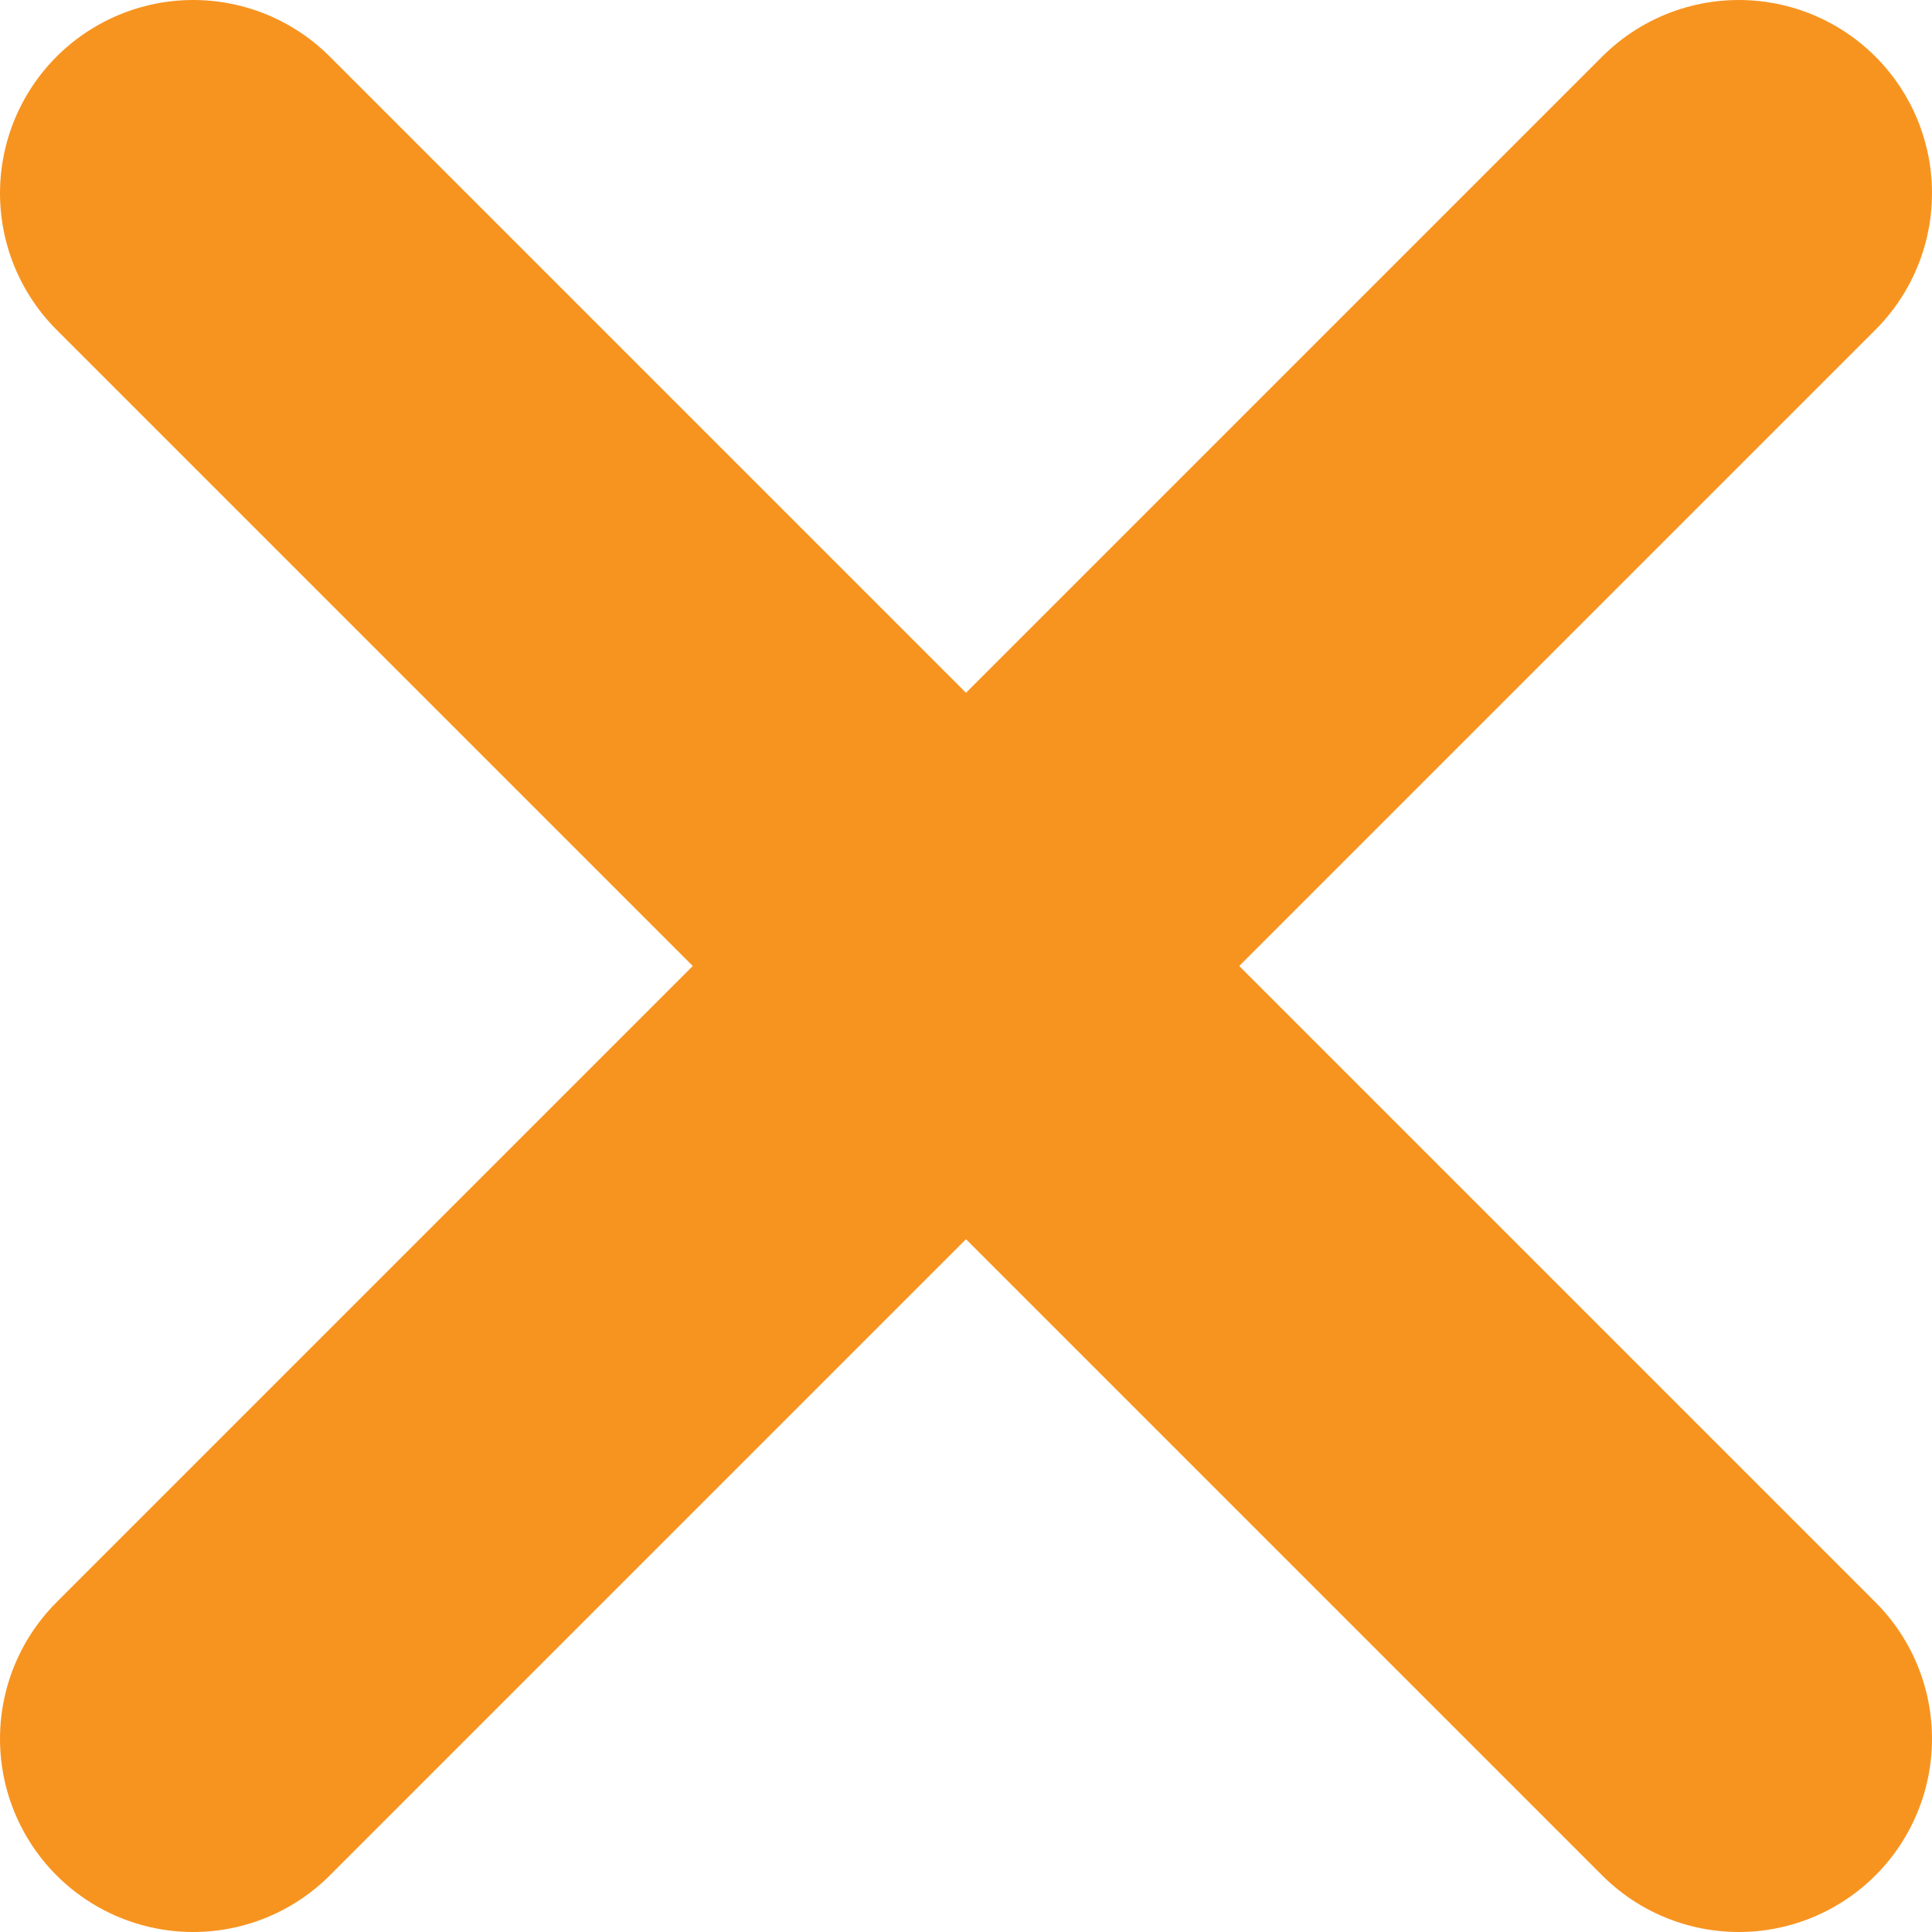
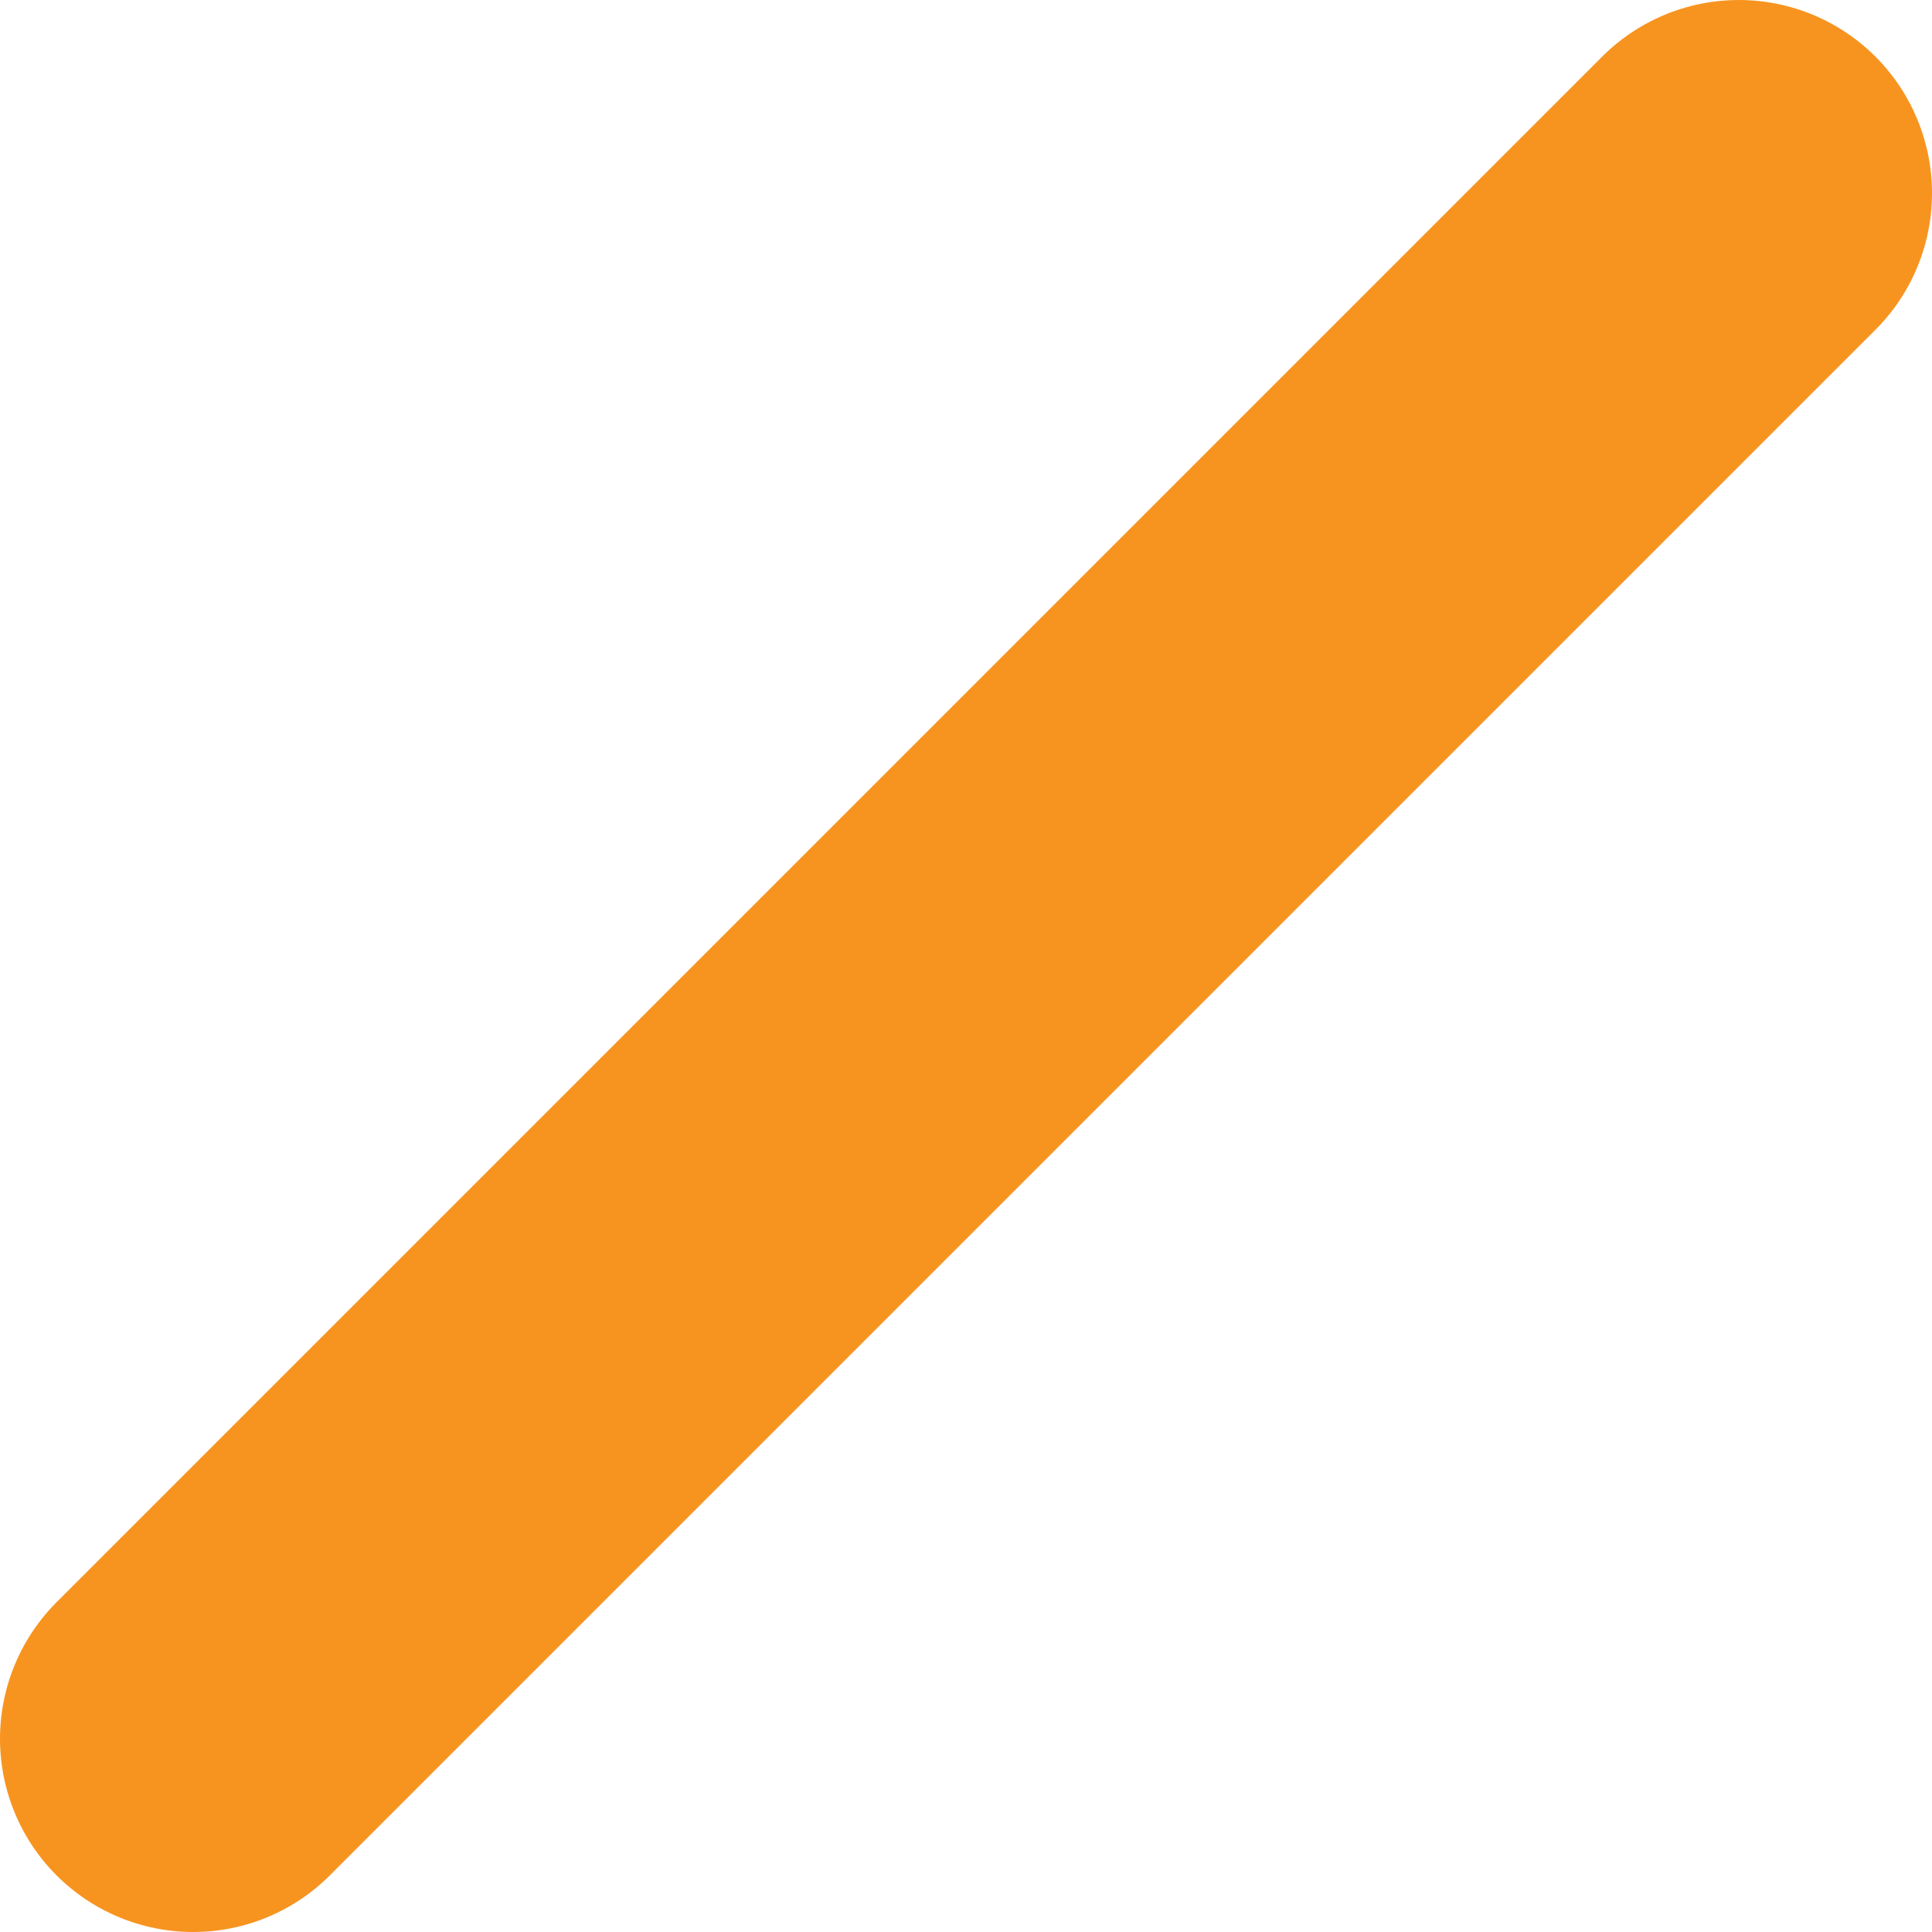
<svg xmlns="http://www.w3.org/2000/svg" width="10" height="10" viewBox="0 0 10 10" fill="none">
  <path d="M9 1L1 9" stroke="#F79420" stroke-width="2" stroke-linecap="round" stroke-linejoin="round" />
-   <path d="M9 9L1 1" stroke="#F79420" stroke-width="2" stroke-linecap="round" stroke-linejoin="round" />
</svg>